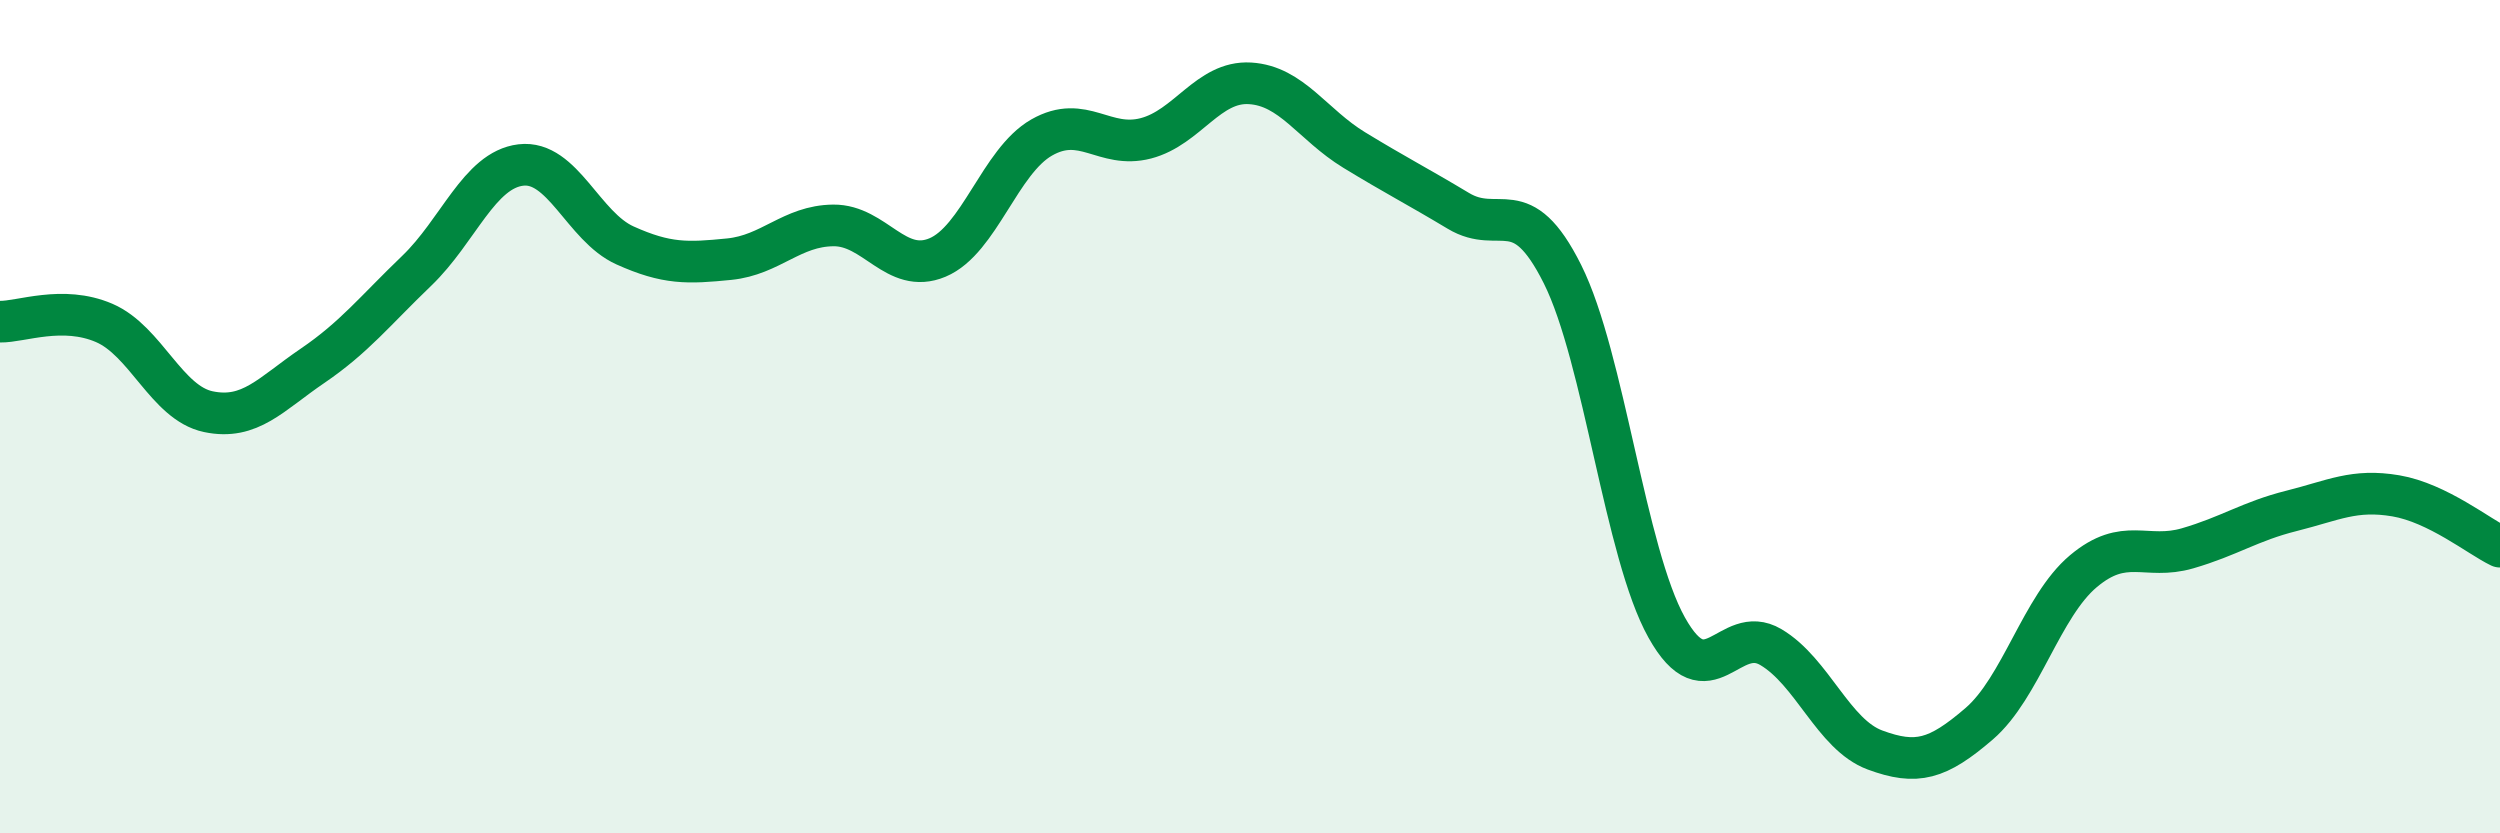
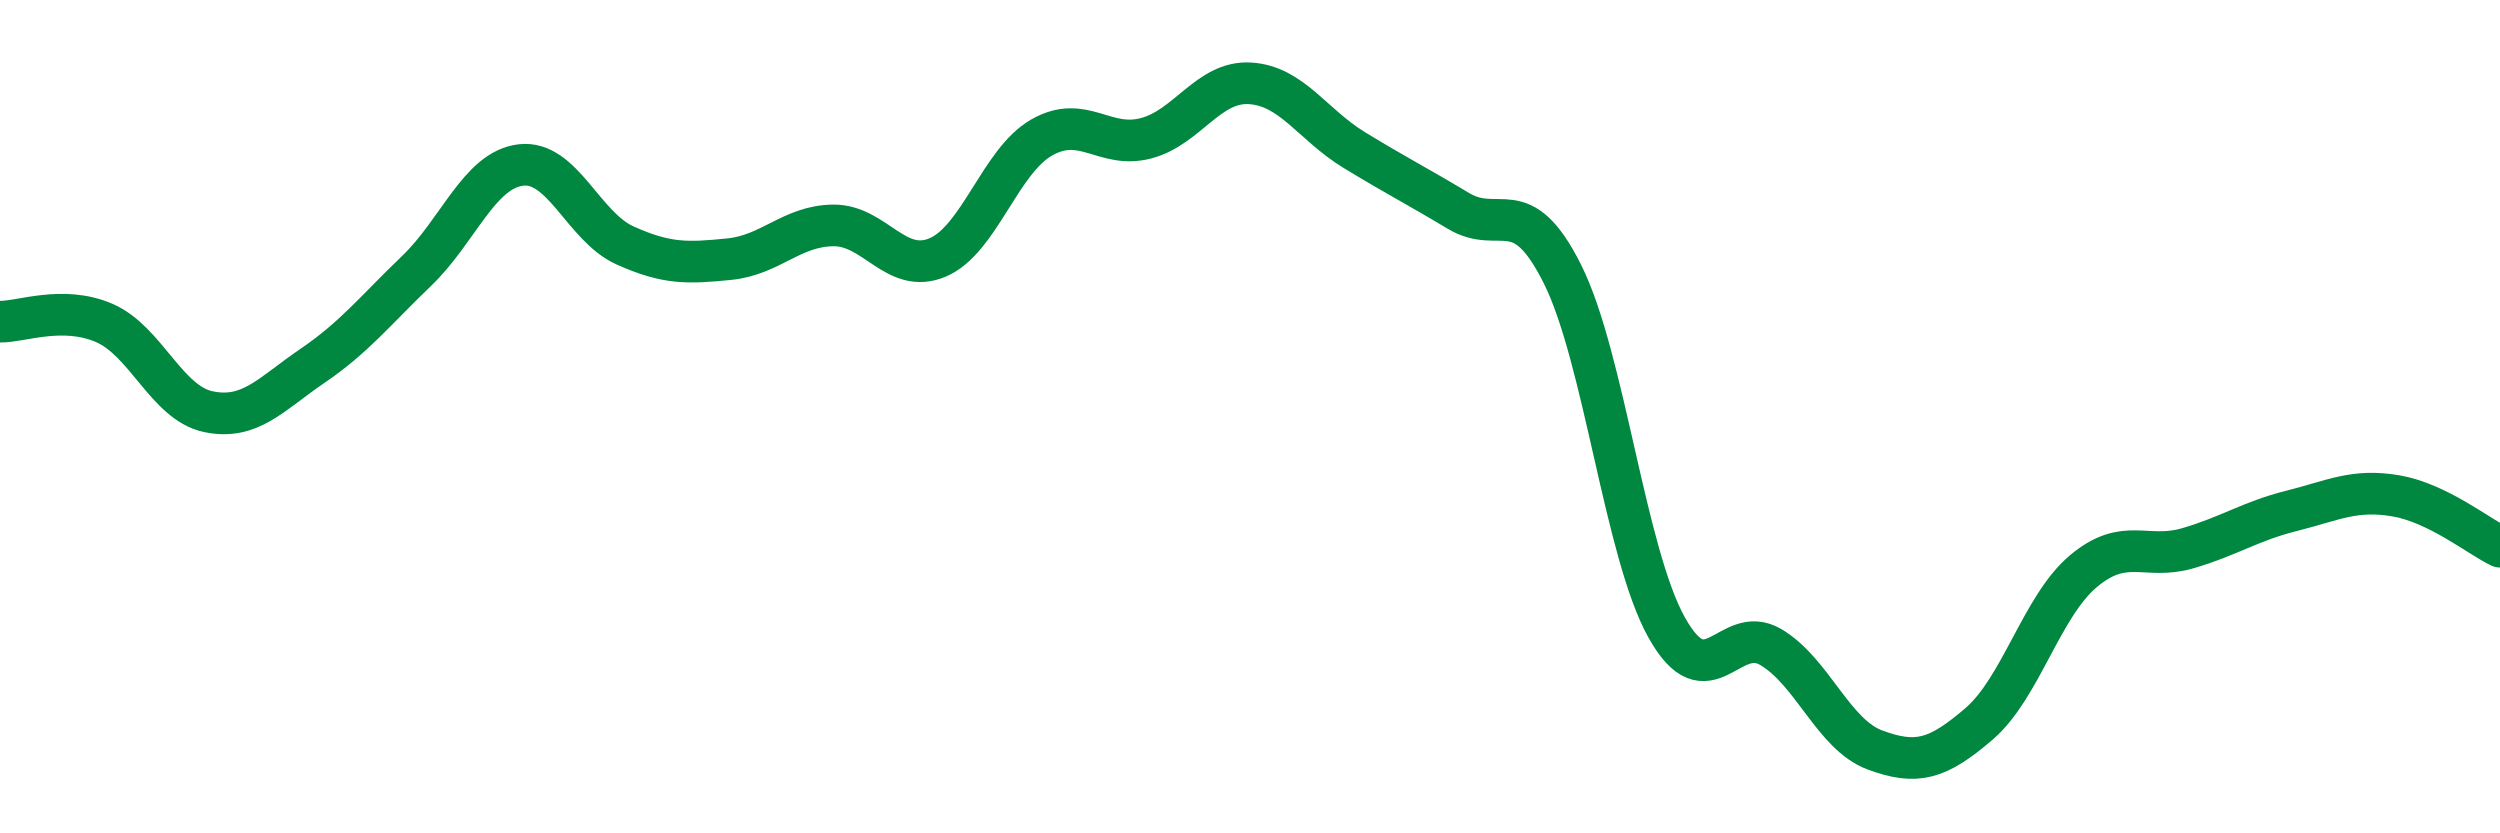
<svg xmlns="http://www.w3.org/2000/svg" width="60" height="20" viewBox="0 0 60 20">
-   <path d="M 0,7.72 C 0.5,7.73 1.5,7.32 2.5,7.75 C 3.5,8.18 4,9.67 5,9.88 C 6,10.09 6.5,9.46 7.5,8.78 C 8.5,8.1 9,7.46 10,6.5 C 11,5.54 11.5,4.08 12.5,3.96 C 13.5,3.84 14,5.44 15,5.89 C 16,6.34 16.5,6.32 17.5,6.22 C 18.5,6.12 19,5.42 20,5.41 C 21,5.4 21.5,6.6 22.5,6.18 C 23.5,5.76 24,3.87 25,3.3 C 26,2.73 26.5,3.58 27.5,3.32 C 28.5,3.06 29,1.94 30,2 C 31,2.06 31.5,2.99 32.5,3.6 C 33.5,4.21 34,4.46 35,5.06 C 36,5.66 36.5,4.58 37.5,6.58 C 38.5,8.58 39,13.27 40,15.06 C 41,16.85 41.5,14.94 42.5,15.53 C 43.5,16.12 44,17.63 45,18 C 46,18.37 46.5,18.23 47.5,17.37 C 48.5,16.51 49,14.55 50,13.71 C 51,12.87 51.5,13.45 52.5,13.16 C 53.5,12.87 54,12.51 55,12.26 C 56,12.01 56.5,11.73 57.5,11.9 C 58.5,12.07 59.5,12.88 60,13.12L60 20L0 20Z" fill="#008740" opacity="0.1" stroke-linecap="round" stroke-linejoin="round" />
  <path d="M 0,7.72 C 0.5,7.73 1.5,7.32 2.5,7.75 C 3.5,8.18 4,9.67 5,9.88 C 6,10.09 6.5,9.46 7.5,8.78 C 8.5,8.1 9,7.46 10,6.5 C 11,5.54 11.5,4.08 12.5,3.96 C 13.5,3.84 14,5.44 15,5.89 C 16,6.34 16.5,6.32 17.5,6.22 C 18.5,6.12 19,5.42 20,5.41 C 21,5.4 21.5,6.6 22.5,6.18 C 23.5,5.76 24,3.87 25,3.3 C 26,2.73 26.5,3.58 27.5,3.32 C 28.5,3.06 29,1.94 30,2 C 31,2.06 31.5,2.99 32.5,3.6 C 33.5,4.21 34,4.46 35,5.06 C 36,5.66 36.5,4.58 37.5,6.58 C 38.5,8.58 39,13.27 40,15.06 C 41,16.85 41.5,14.94 42.5,15.53 C 43.5,16.12 44,17.63 45,18 C 46,18.37 46.5,18.23 47.5,17.37 C 48.5,16.51 49,14.55 50,13.71 C 51,12.87 51.5,13.45 52.5,13.16 C 53.5,12.87 54,12.51 55,12.26 C 56,12.01 56.5,11.73 57.5,11.9 C 58.5,12.07 59.5,12.88 60,13.12" stroke="#008740" stroke-width="1" fill="none" stroke-linecap="round" stroke-linejoin="round" />
</svg>